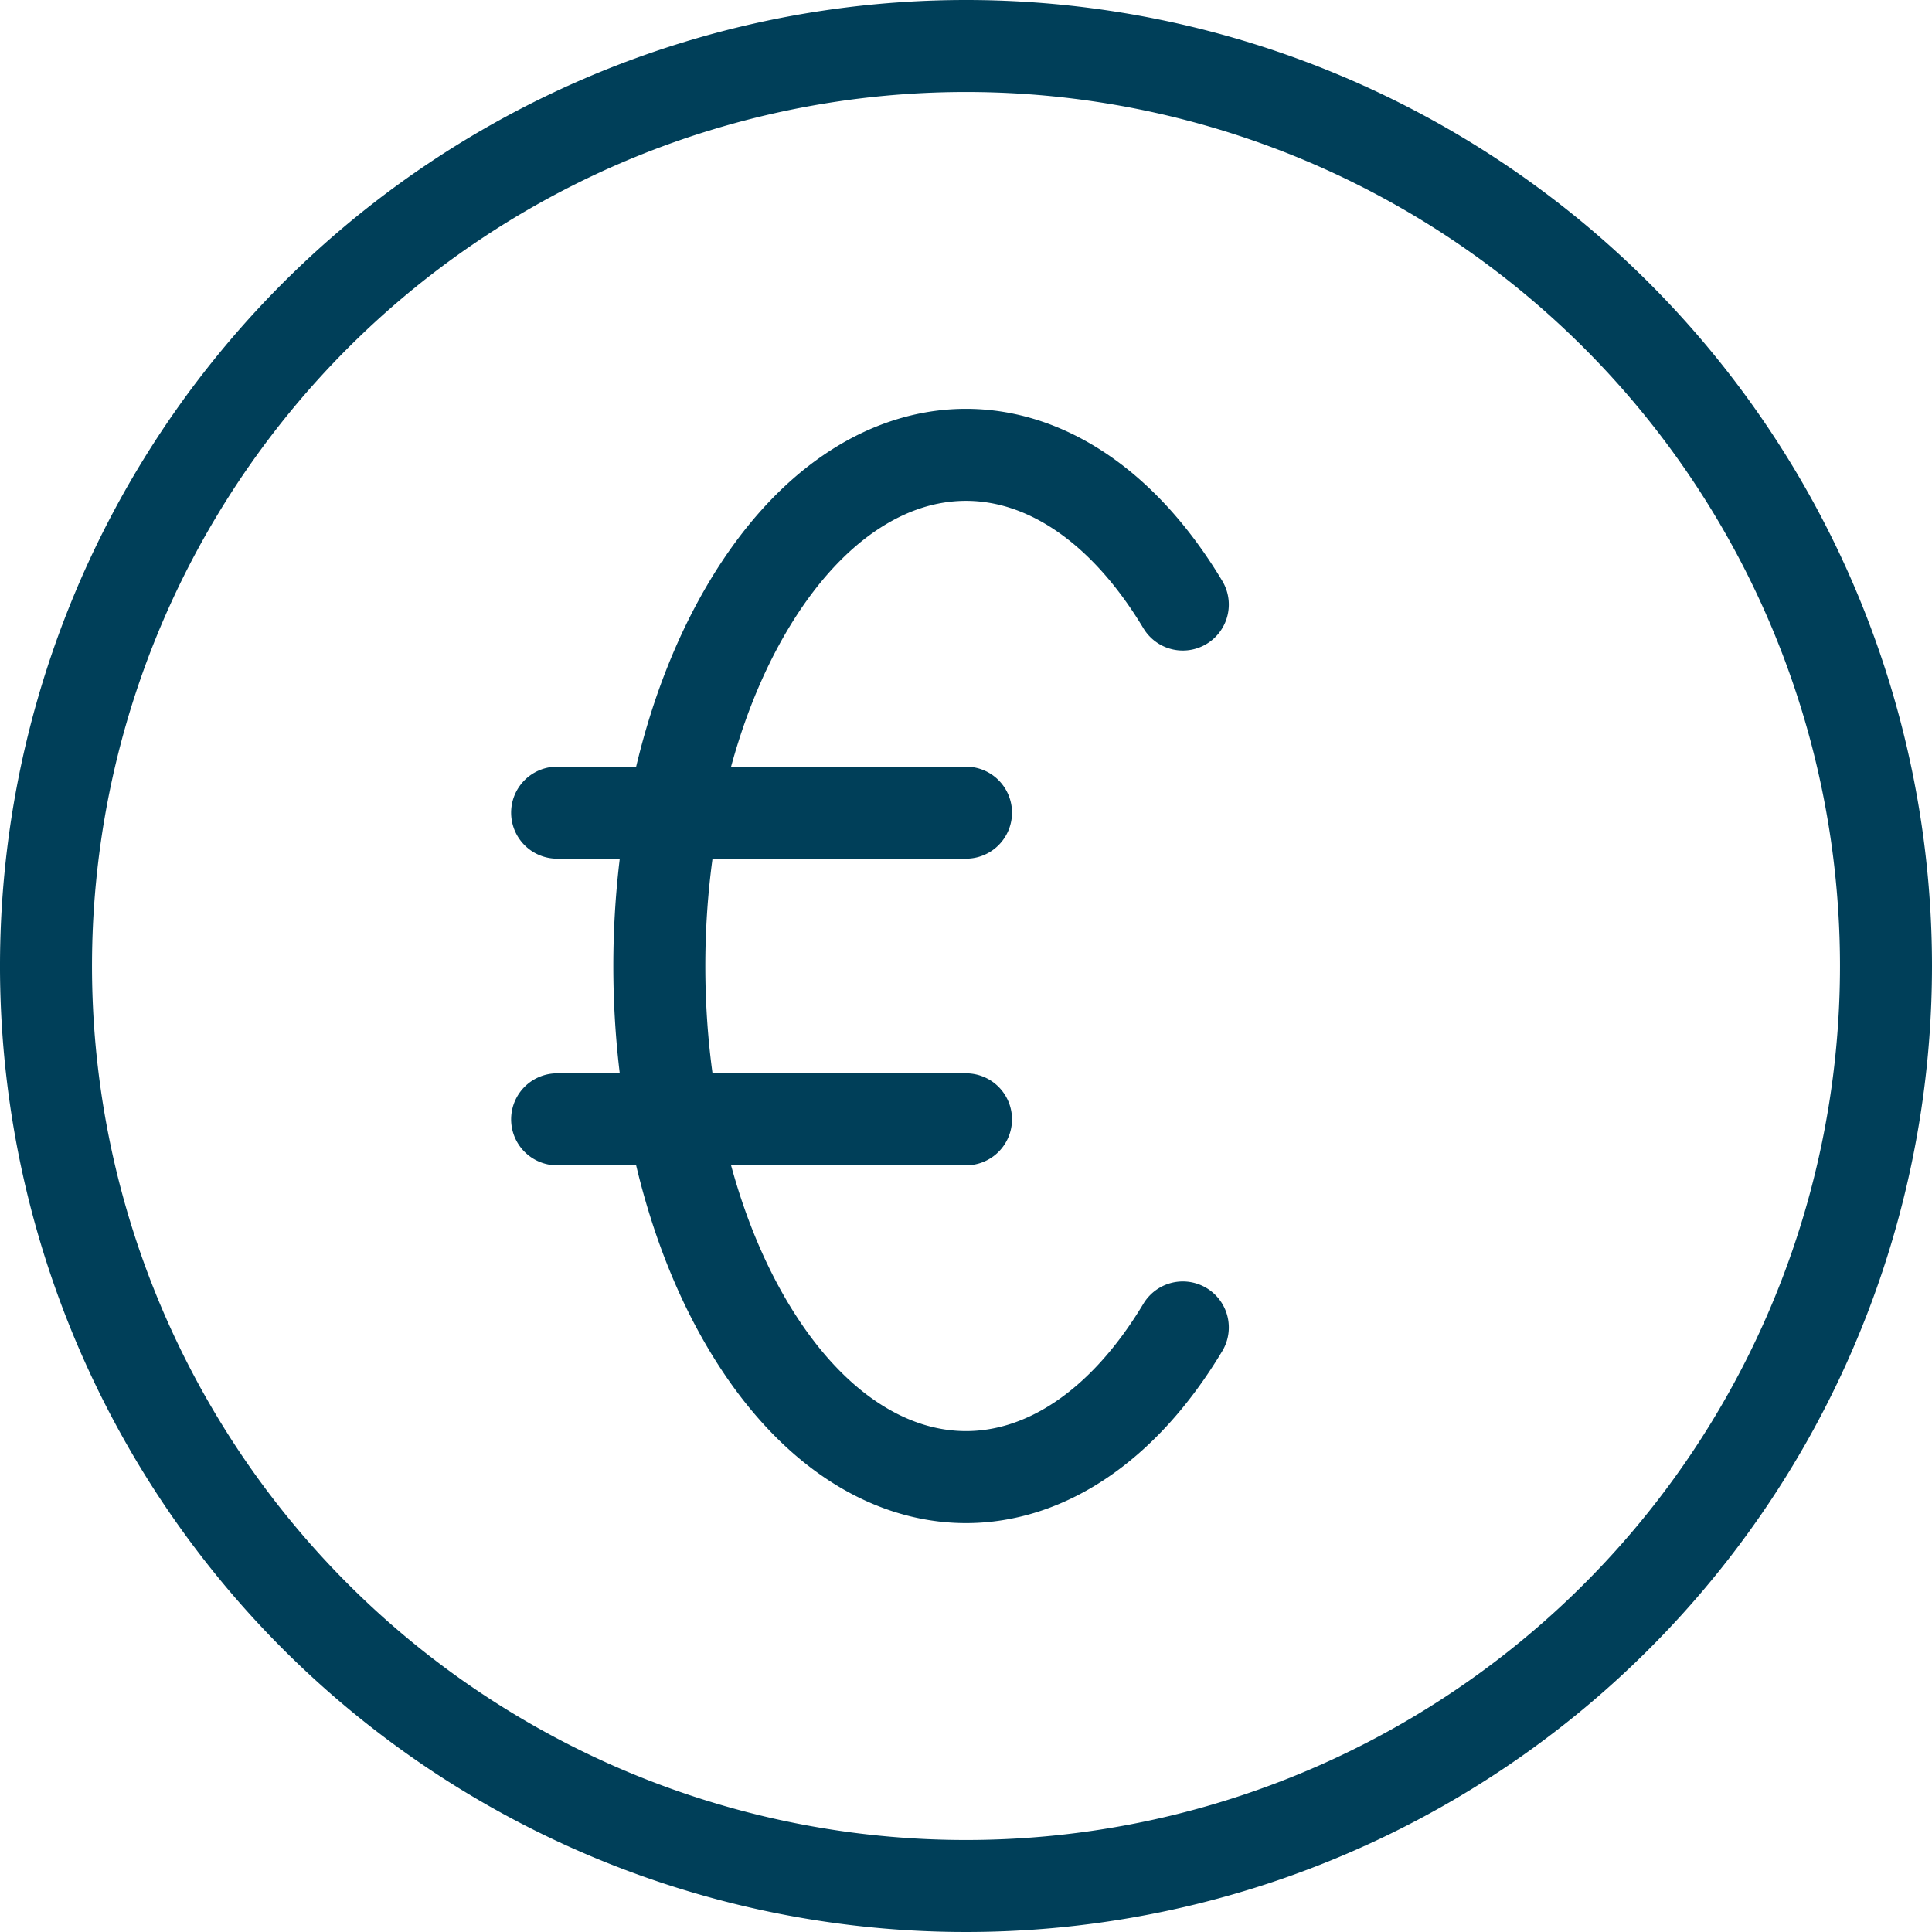
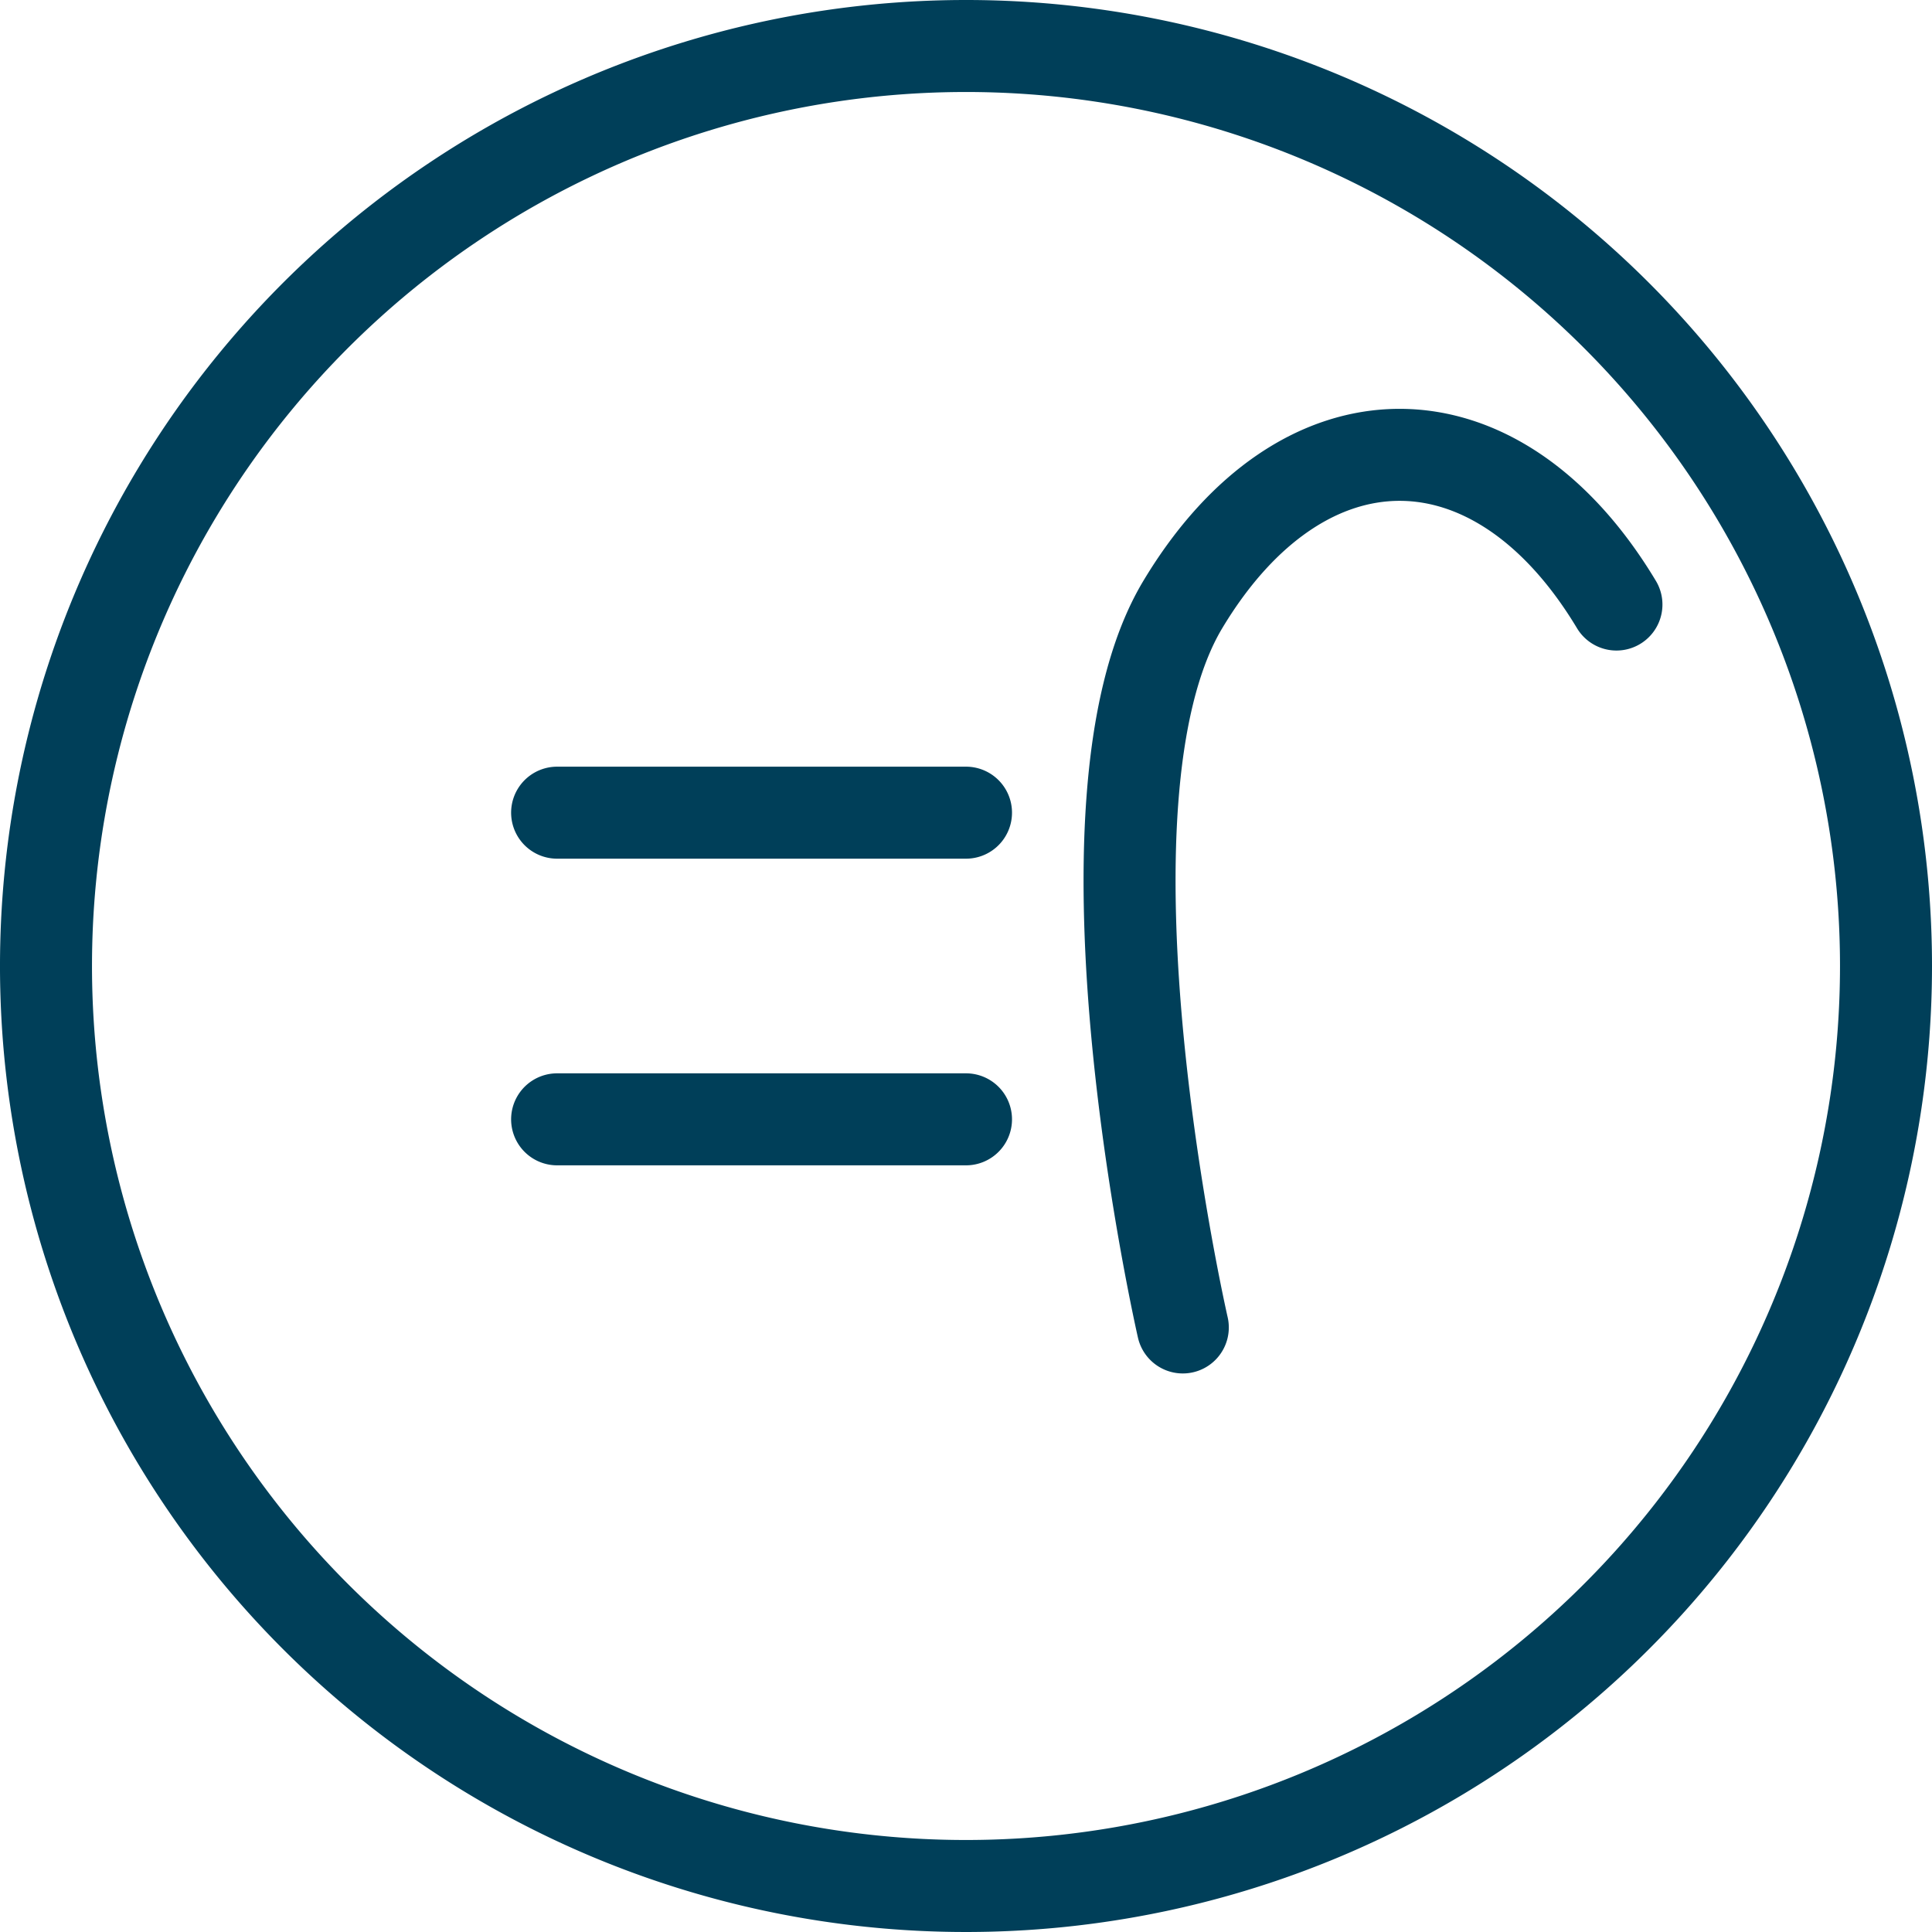
<svg xmlns="http://www.w3.org/2000/svg" width="105" height="105" viewBox="0 0 105 105">
-   <path id="Tracé_32" data-name="Tracé 32" d="M64.783,72.644c-6.506,10.844-17.056,10.844-23.567,0s-6.511-28.439,0-39.289,17.056-10.844,23.567,0M30.778,44.667H53M30.778,61.333H53M103,53A50,50,0,1,1,53,3a50,50,0,0,1,50,50Z" transform="translate(-0.5 -0.5)" fill="none" stroke="#003f59" stroke-linecap="round" stroke-linejoin="round" stroke-width="5" />
+   <path id="Tracé_32" data-name="Tracé 32" d="M64.783,72.644s-6.511-28.439,0-39.289,17.056-10.844,23.567,0M30.778,44.667H53M30.778,61.333H53M103,53A50,50,0,1,1,53,3a50,50,0,0,1,50,50Z" transform="translate(-0.5 -0.5)" fill="none" stroke="#003f59" stroke-linecap="round" stroke-linejoin="round" stroke-width="5" />
</svg>